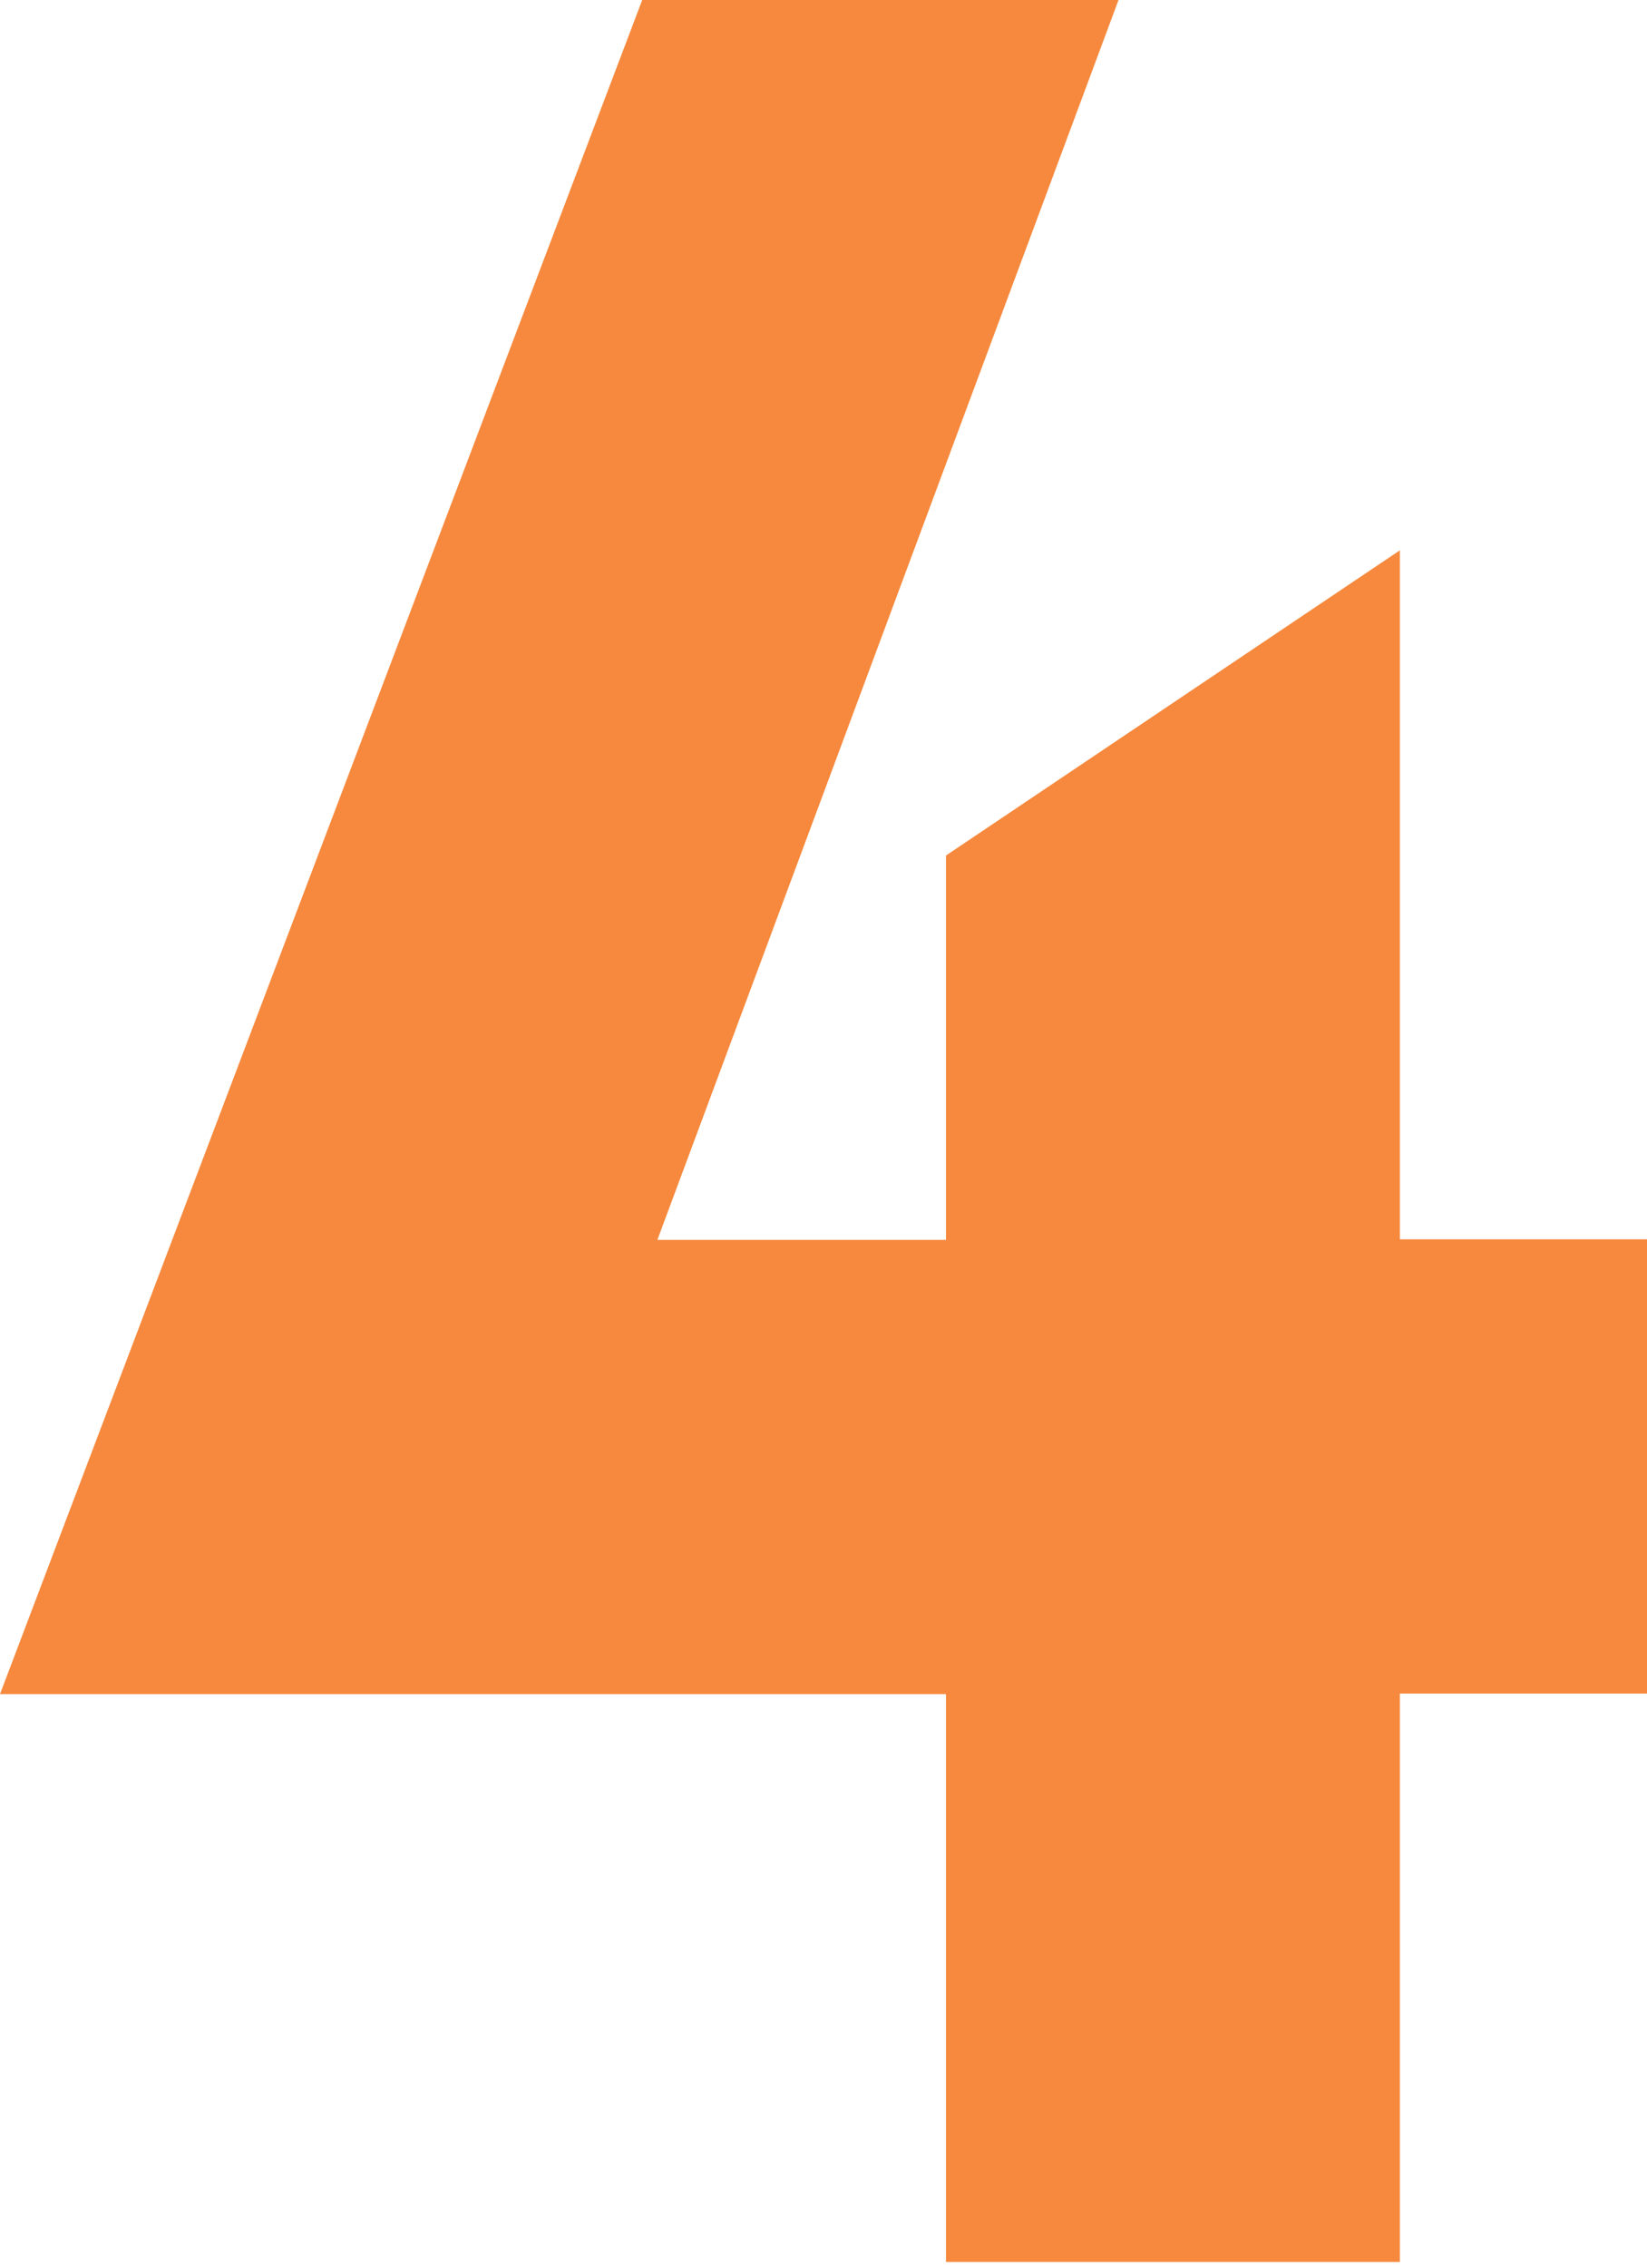
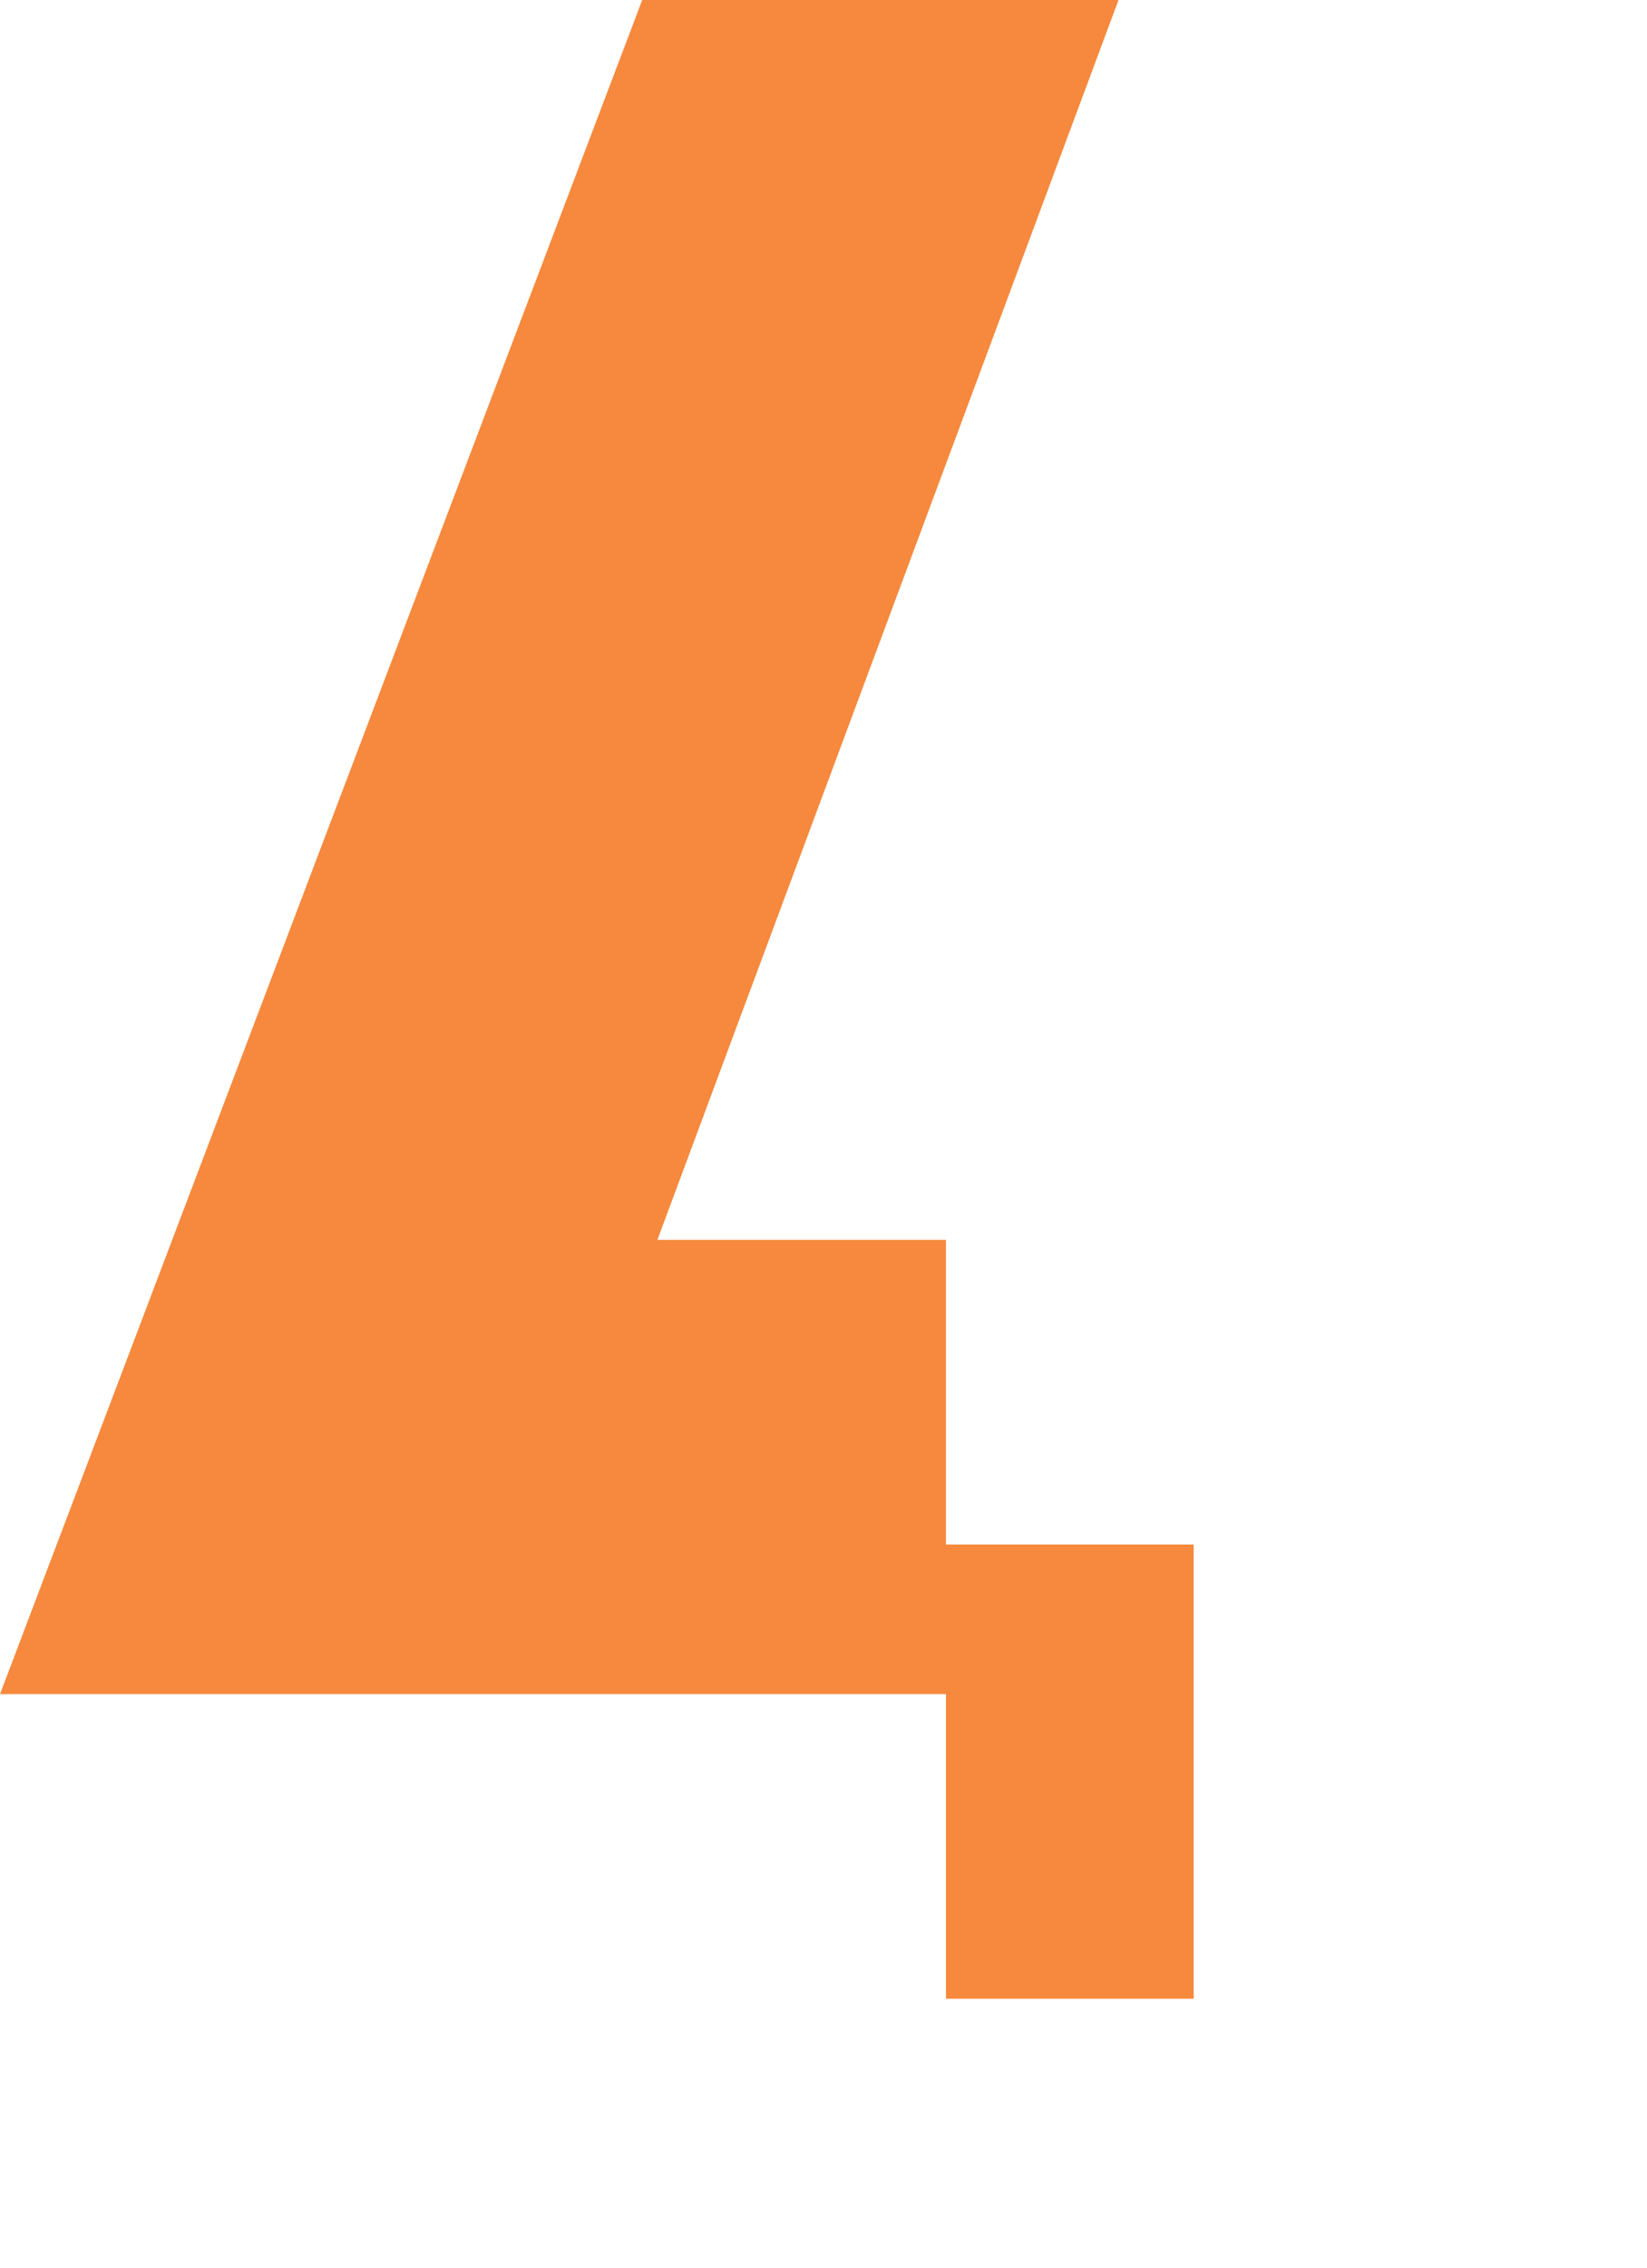
<svg xmlns="http://www.w3.org/2000/svg" version="1.1" id="Layer_1" x="0px" y="0px" viewBox="0 0 301.9 415.4" style="enable-background:new 0 0 301.9 415.4;" xml:space="preserve">
  <g>
-     <path d="M173.4,414.4V310.3H0L118.1-1h87.3l-84.9,228.1h52.9v-70.4l83.2-55.9v126.2h45.4v83.2h-45.4v104.1H173.4z" fill="#f6893d" />
+     <path d="M173.4,414.4V310.3H0L118.1-1h87.3l-84.9,228.1h52.9v-70.4v126.2h45.4v83.2h-45.4v104.1H173.4z" fill="#f6893d" />
  </g>
</svg>